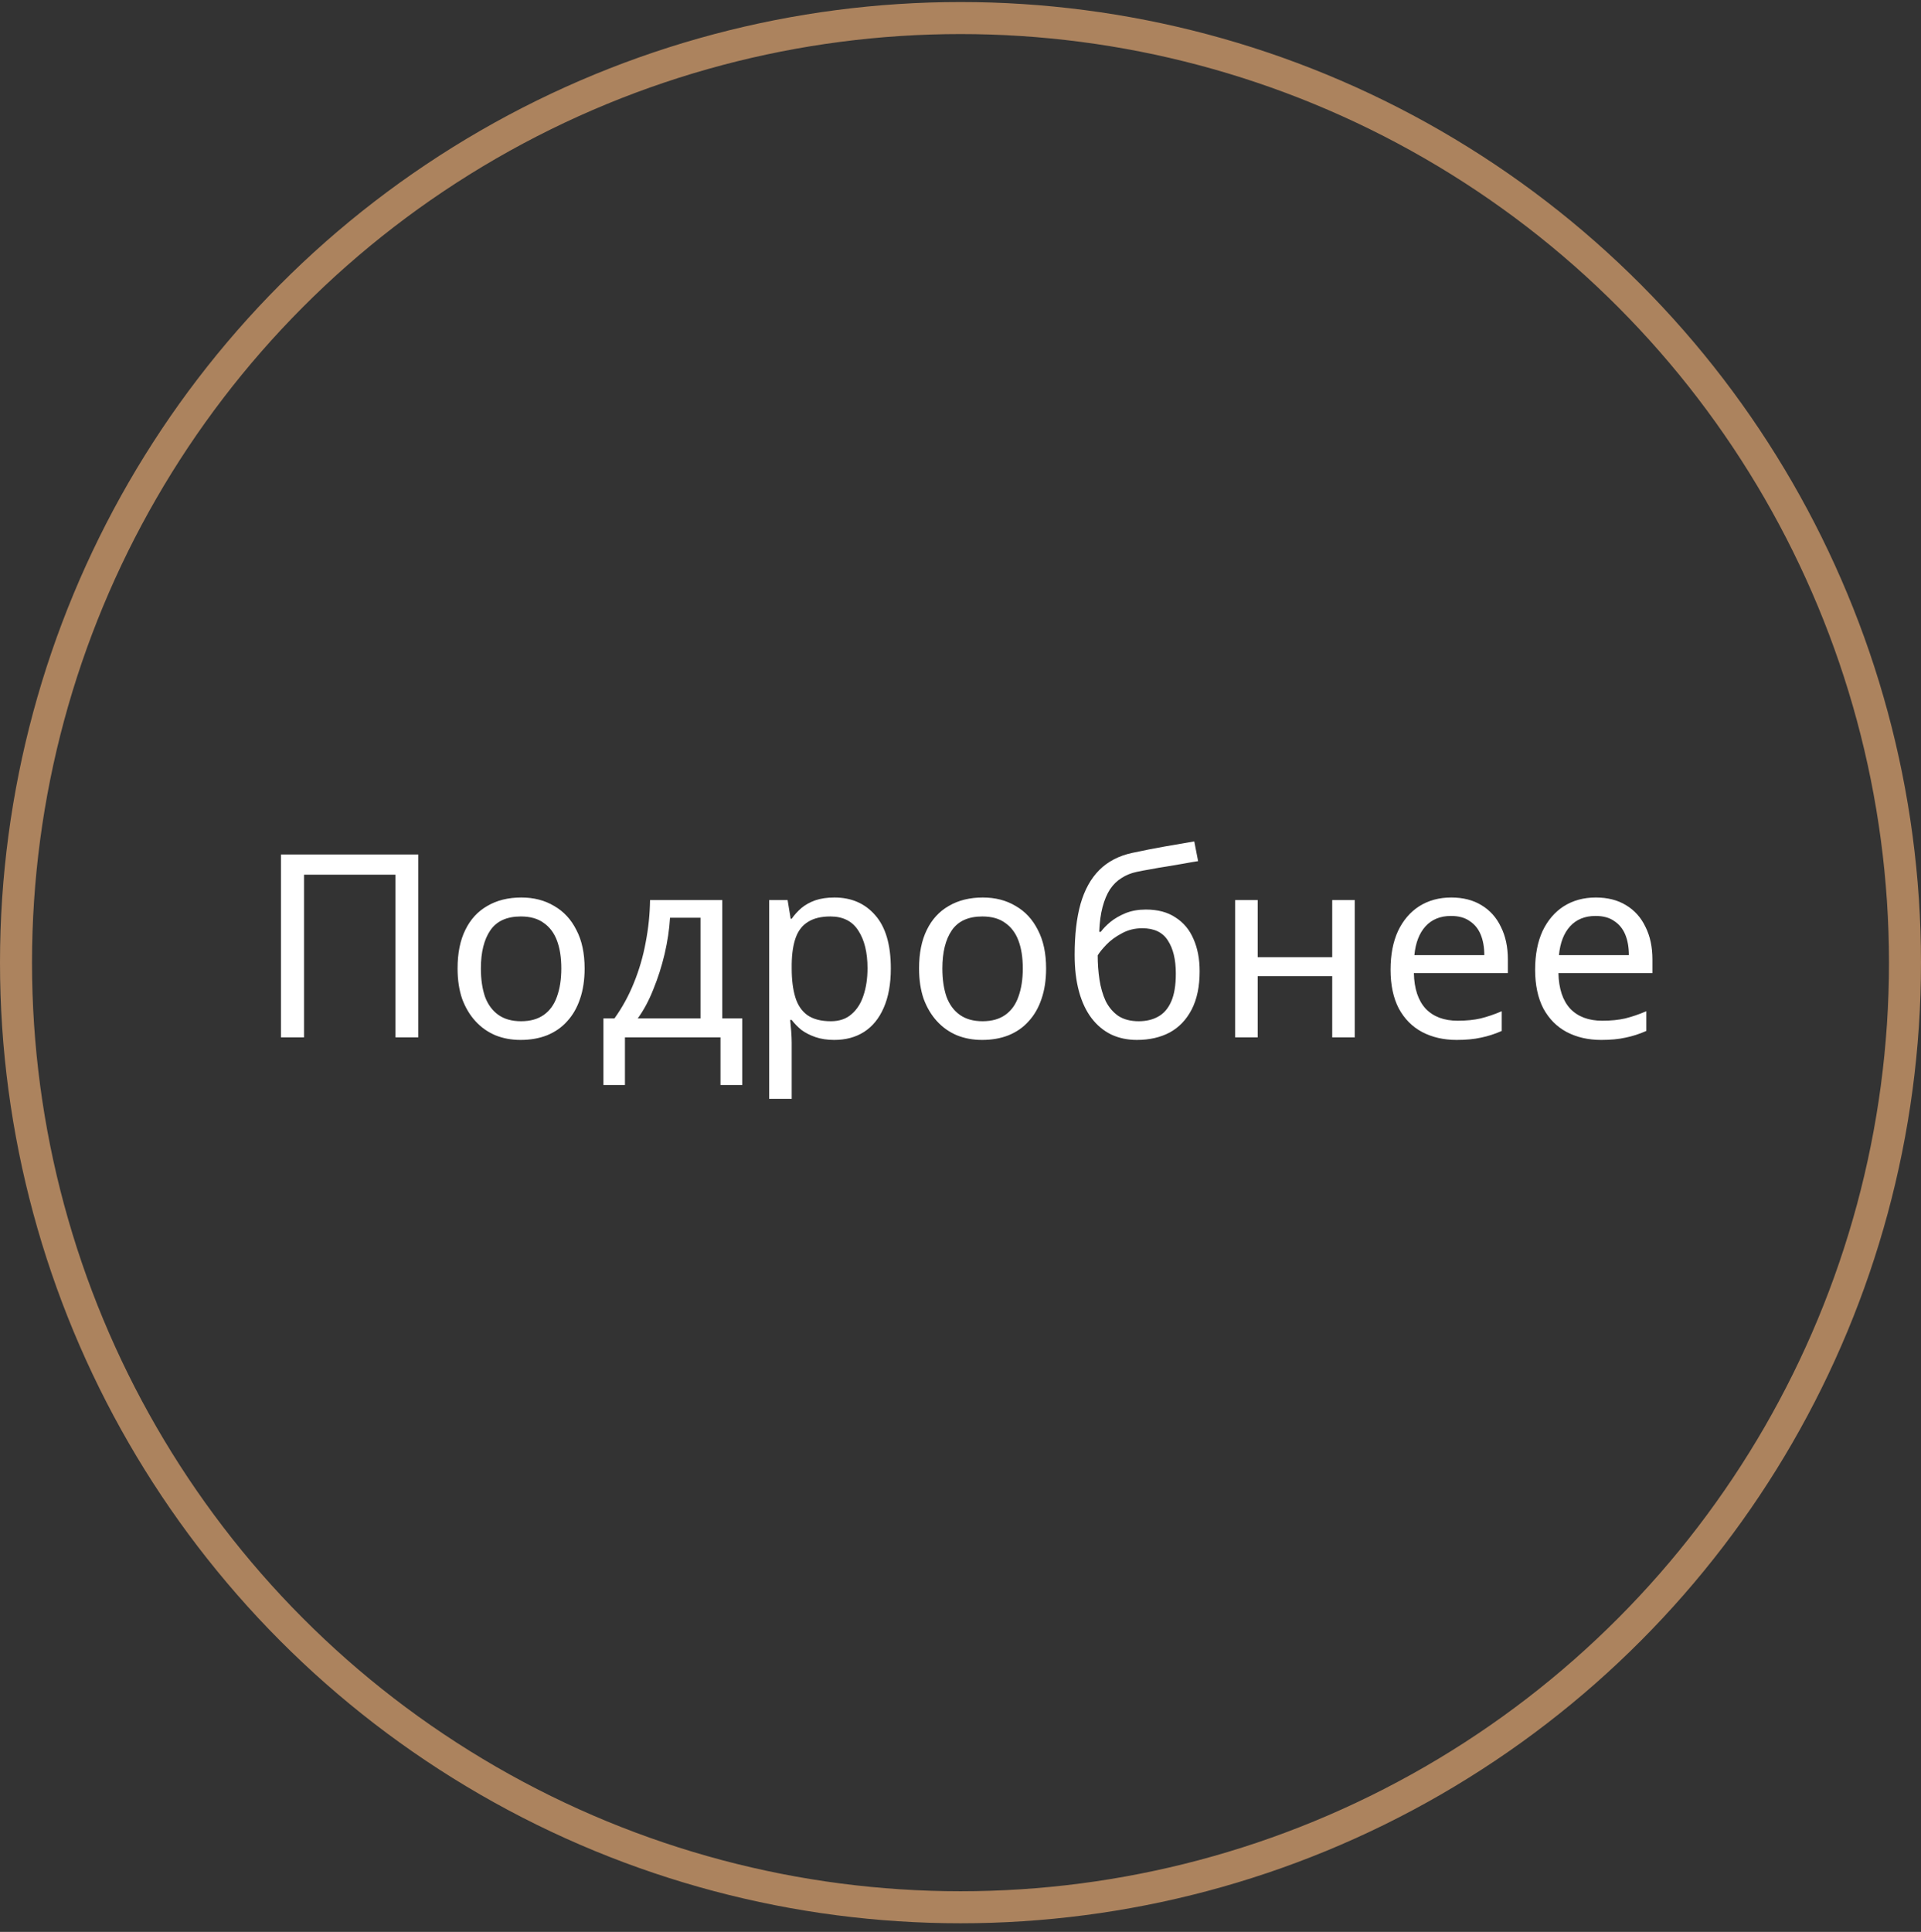
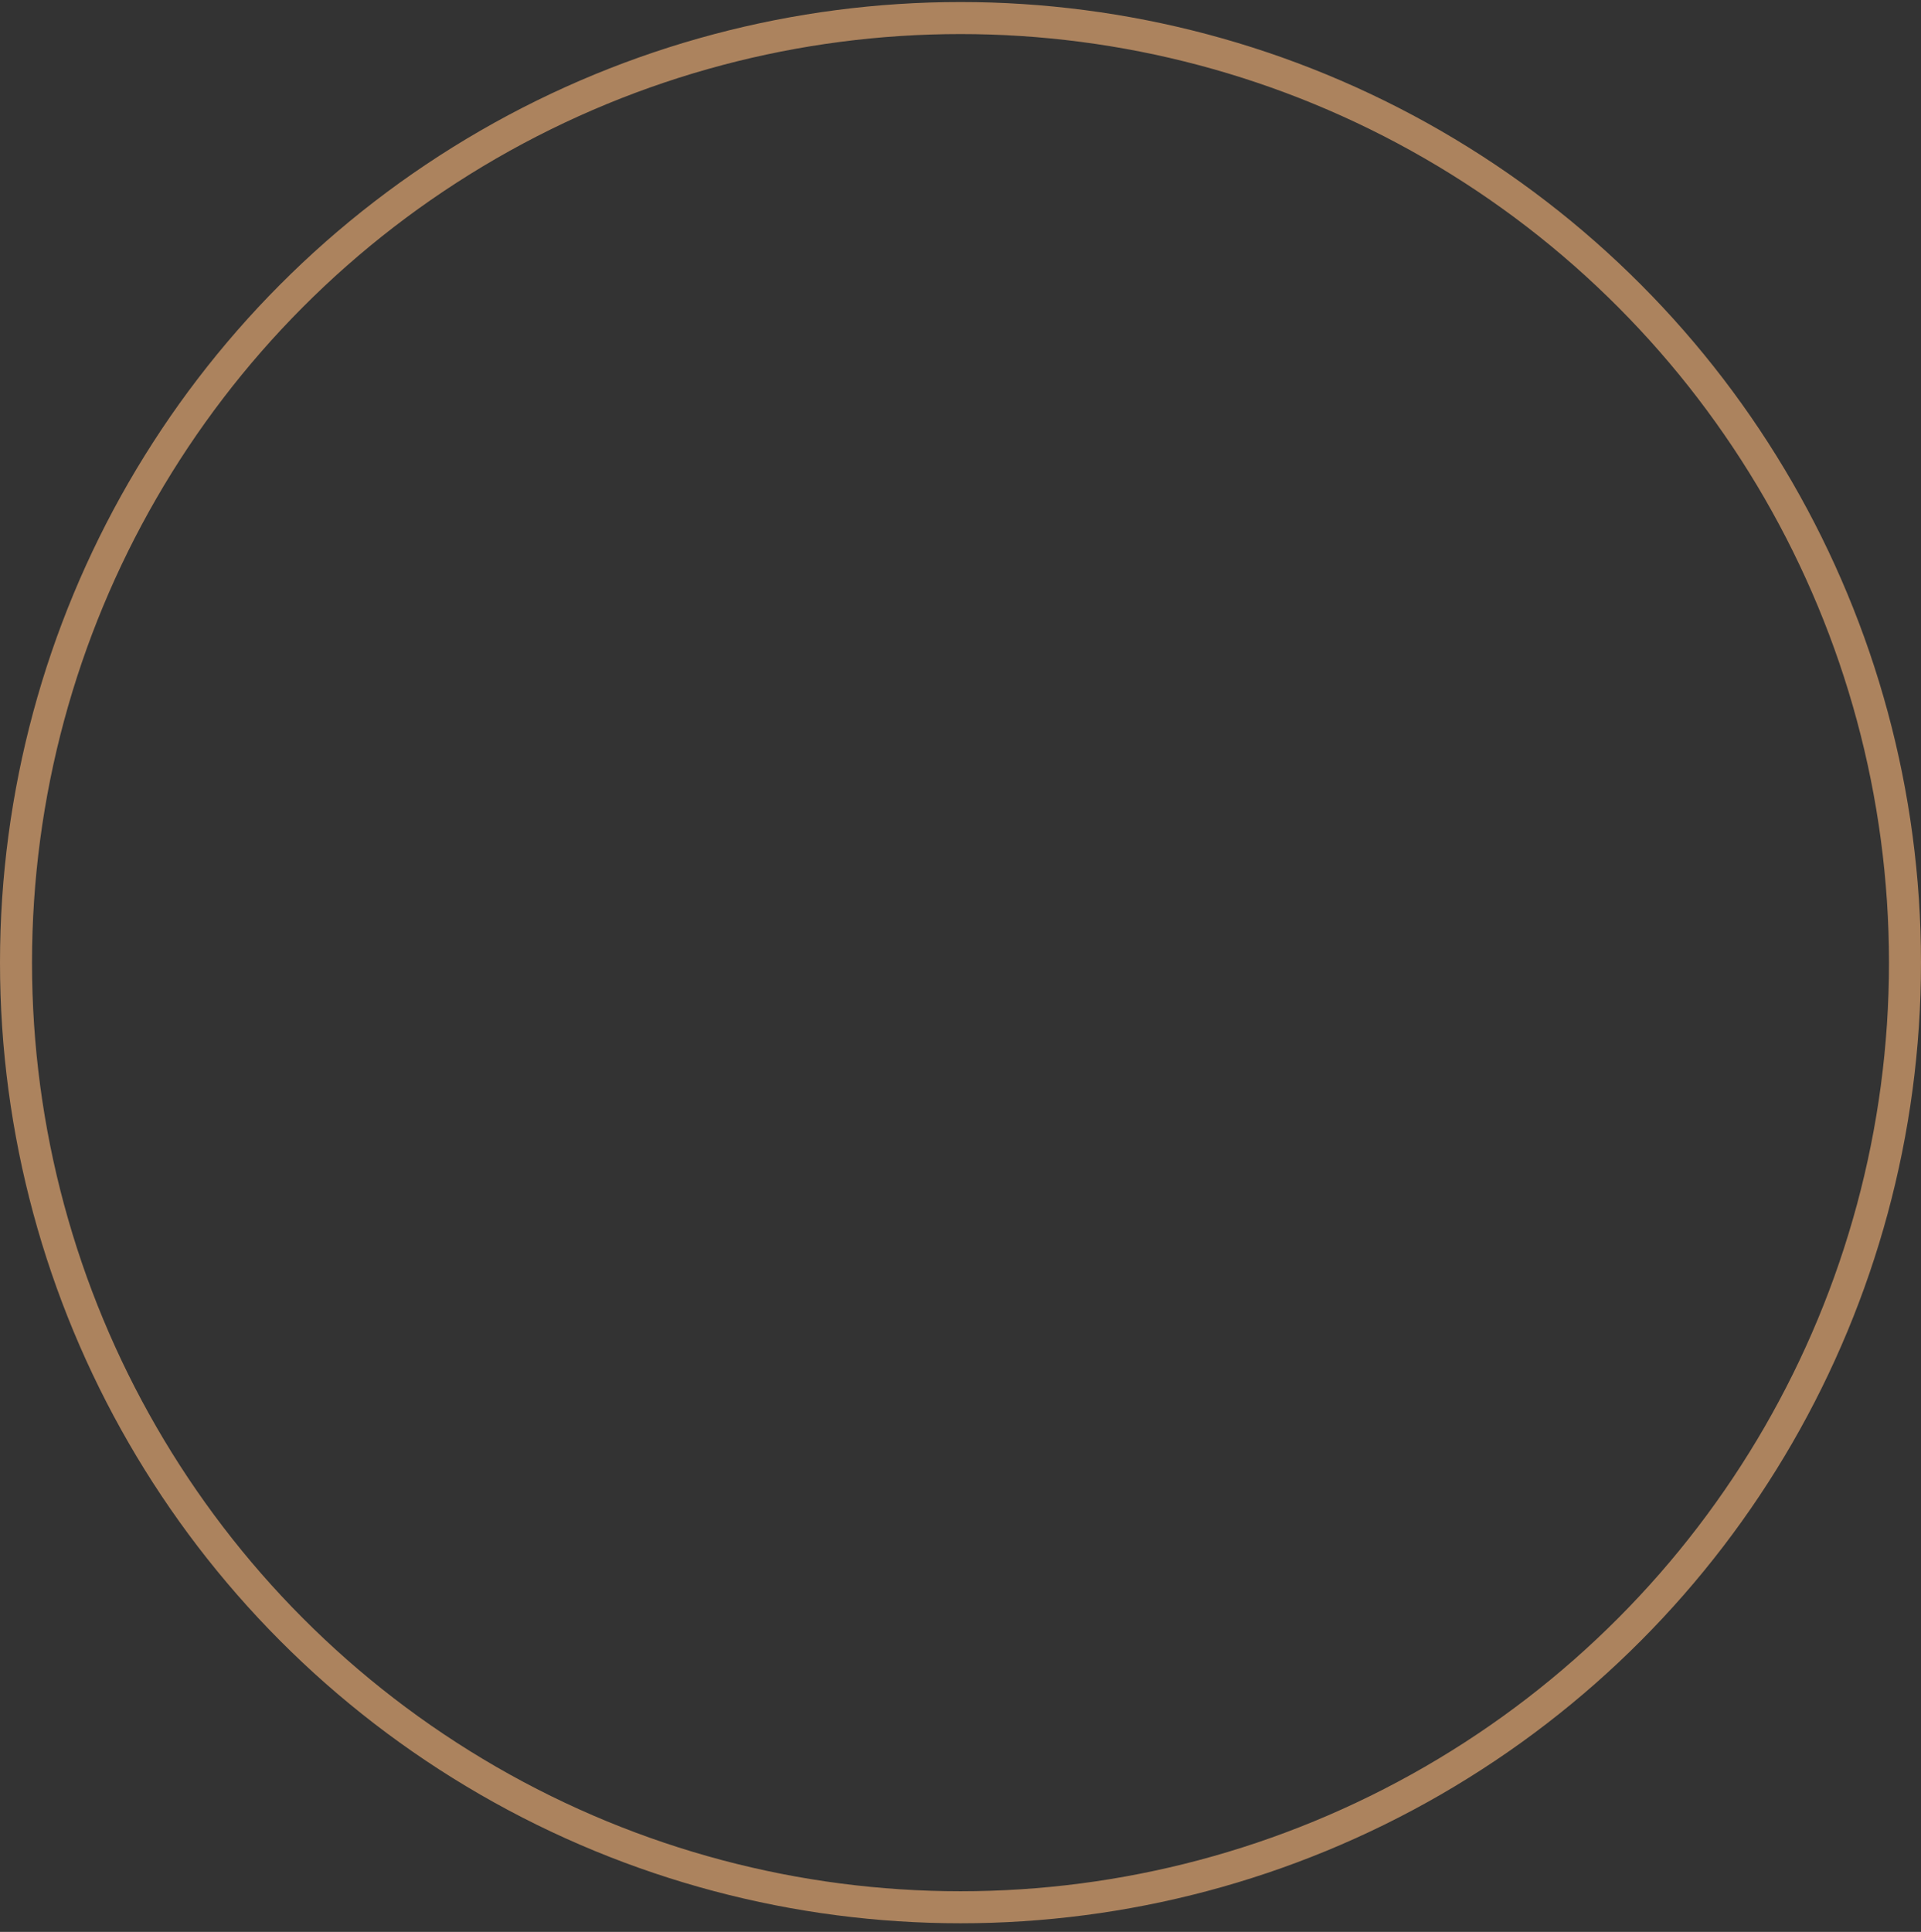
<svg xmlns="http://www.w3.org/2000/svg" width="180" height="181" viewBox="0 0 180 181" fill="none">
  <rect x="0" y="0" width="180" height="181" fill="#333333" stroke="none" />
  <circle cx="90" cy="90.191" r="88.5" stroke="#AC835E" stroke-width="3" />
-   <path d="M26.328 97.191V80.055H39.192V97.191H37.056V81.951H28.488V97.191H26.328ZM54.779 90.735C54.779 91.807 54.635 92.759 54.347 93.591C54.075 94.407 53.675 95.103 53.147 95.679C52.635 96.255 52.003 96.695 51.251 96.999C50.515 97.287 49.691 97.431 48.779 97.431C47.931 97.431 47.147 97.287 46.427 96.999C45.707 96.695 45.083 96.255 44.555 95.679C44.027 95.103 43.611 94.407 43.307 93.591C43.019 92.759 42.875 91.807 42.875 90.735C42.875 89.311 43.115 88.111 43.595 87.135C44.075 86.143 44.763 85.391 45.659 84.879C46.555 84.351 47.619 84.087 48.851 84.087C50.019 84.087 51.043 84.351 51.923 84.879C52.819 85.391 53.515 86.143 54.011 87.135C54.523 88.111 54.779 89.311 54.779 90.735ZM45.059 90.735C45.059 91.743 45.187 92.623 45.443 93.375C45.715 94.111 46.131 94.679 46.691 95.079C47.251 95.479 47.963 95.679 48.827 95.679C49.691 95.679 50.403 95.479 50.963 95.079C51.523 94.679 51.931 94.111 52.187 93.375C52.459 92.623 52.595 91.743 52.595 90.735C52.595 89.711 52.459 88.839 52.187 88.119C51.915 87.399 51.499 86.847 50.939 86.463C50.395 86.063 49.683 85.863 48.803 85.863C47.491 85.863 46.539 86.295 45.947 87.159C45.355 88.023 45.059 89.215 45.059 90.735ZM67.678 84.327V95.415H69.55V101.655H67.51V97.191H58.558V101.655H56.542V95.415H57.574C58.31 94.391 58.918 93.279 59.398 92.079C59.894 90.863 60.262 89.599 60.502 88.287C60.758 86.959 60.894 85.639 60.91 84.327H67.678ZM62.782 85.983C62.718 87.071 62.55 88.199 62.278 89.367C62.006 90.519 61.654 91.623 61.222 92.679C60.806 93.735 60.318 94.647 59.758 95.415H65.638V85.983H62.782ZM78.191 84.087C79.775 84.087 81.047 84.639 82.007 85.743C82.983 86.847 83.471 88.511 83.471 90.735C83.471 92.191 83.247 93.423 82.799 94.431C82.367 95.423 81.751 96.175 80.951 96.687C80.167 97.183 79.239 97.431 78.167 97.431C77.511 97.431 76.927 97.343 76.415 97.167C75.903 96.991 75.463 96.767 75.095 96.495C74.743 96.207 74.439 95.895 74.183 95.559H74.039C74.071 95.831 74.103 96.175 74.135 96.591C74.167 97.007 74.183 97.367 74.183 97.671V102.951H72.071V84.327H73.799L74.087 86.079H74.183C74.439 85.711 74.743 85.375 75.095 85.071C75.463 84.767 75.895 84.527 76.391 84.351C76.903 84.175 77.503 84.087 78.191 84.087ZM77.807 85.863C76.943 85.863 76.247 86.031 75.719 86.367C75.191 86.687 74.807 87.175 74.567 87.831C74.327 88.487 74.199 89.319 74.183 90.327V90.735C74.183 91.791 74.295 92.687 74.519 93.423C74.743 94.159 75.119 94.719 75.647 95.103C76.191 95.487 76.927 95.679 77.855 95.679C78.639 95.679 79.279 95.463 79.775 95.031C80.287 94.599 80.663 94.015 80.903 93.279C81.159 92.527 81.287 91.671 81.287 90.711C81.287 89.239 80.999 88.063 80.423 87.183C79.863 86.303 78.991 85.863 77.807 85.863ZM98.021 90.735C98.021 91.807 97.877 92.759 97.589 93.591C97.317 94.407 96.917 95.103 96.389 95.679C95.877 96.255 95.245 96.695 94.493 96.999C93.757 97.287 92.933 97.431 92.021 97.431C91.173 97.431 90.389 97.287 89.669 96.999C88.949 96.695 88.325 96.255 87.797 95.679C87.269 95.103 86.853 94.407 86.549 93.591C86.261 92.759 86.117 91.807 86.117 90.735C86.117 89.311 86.357 88.111 86.837 87.135C87.317 86.143 88.005 85.391 88.901 84.879C89.797 84.351 90.861 84.087 92.093 84.087C93.261 84.087 94.285 84.351 95.165 84.879C96.061 85.391 96.757 86.143 97.253 87.135C97.765 88.111 98.021 89.311 98.021 90.735ZM88.301 90.735C88.301 91.743 88.429 92.623 88.685 93.375C88.957 94.111 89.373 94.679 89.933 95.079C90.493 95.479 91.205 95.679 92.069 95.679C92.933 95.679 93.645 95.479 94.205 95.079C94.765 94.679 95.173 94.111 95.429 93.375C95.701 92.623 95.837 91.743 95.837 90.735C95.837 89.711 95.701 88.839 95.429 88.119C95.157 87.399 94.741 86.847 94.181 86.463C93.637 86.063 92.925 85.863 92.045 85.863C90.733 85.863 89.781 86.295 89.189 87.159C88.597 88.023 88.301 89.215 88.301 90.735ZM100.696 89.463C100.696 87.591 100.88 85.999 101.248 84.687C101.632 83.359 102.216 82.303 103 81.519C103.8 80.719 104.824 80.183 106.072 79.911C107.112 79.687 108.128 79.487 109.12 79.311C110.112 79.135 111.04 78.975 111.904 78.831L112.264 80.679C111.848 80.743 111.384 80.823 110.872 80.919C110.36 80.999 109.84 81.087 109.312 81.183C108.784 81.263 108.272 81.351 107.776 81.447C107.296 81.527 106.872 81.607 106.504 81.687C105.976 81.799 105.504 81.991 105.088 82.263C104.672 82.519 104.312 82.871 104.008 83.319C103.72 83.767 103.488 84.319 103.312 84.975C103.136 85.631 103.032 86.407 103 87.303H103.144C103.368 86.999 103.672 86.687 104.056 86.367C104.456 86.047 104.928 85.775 105.472 85.551C106.032 85.327 106.664 85.215 107.368 85.215C108.488 85.215 109.416 85.463 110.152 85.959C110.904 86.439 111.464 87.111 111.832 87.975C112.216 88.839 112.408 89.847 112.408 90.999C112.408 92.423 112.16 93.615 111.664 94.575C111.168 95.535 110.48 96.255 109.6 96.735C108.72 97.199 107.696 97.431 106.528 97.431C105.648 97.431 104.848 97.263 104.128 96.927C103.408 96.575 102.792 96.063 102.28 95.391C101.768 94.719 101.376 93.887 101.104 92.895C100.832 91.903 100.696 90.759 100.696 89.463ZM106.696 95.679C107.4 95.679 108.008 95.535 108.52 95.247C109.048 94.959 109.456 94.487 109.744 93.831C110.032 93.175 110.176 92.303 110.176 91.215C110.176 89.903 109.928 88.871 109.432 88.119C108.952 87.351 108.152 86.967 107.032 86.967C106.328 86.967 105.688 87.127 105.112 87.447C104.536 87.751 104.056 88.103 103.672 88.503C103.288 88.903 103.016 89.239 102.856 89.511C102.856 90.295 102.912 91.055 103.024 91.791C103.136 92.527 103.328 93.191 103.6 93.783C103.888 94.359 104.28 94.823 104.776 95.175C105.288 95.511 105.928 95.679 106.696 95.679ZM117.847 84.327V89.679H124.831V84.327H126.943V97.191H124.831V91.455H117.847V97.191H115.735V84.327H117.847ZM135.985 84.087C137.089 84.087 138.033 84.327 138.817 84.807C139.617 85.287 140.225 85.967 140.641 86.847C141.073 87.711 141.289 88.727 141.289 89.895V91.167H132.481C132.513 92.623 132.881 93.735 133.585 94.503C134.305 95.255 135.305 95.631 136.585 95.631C137.401 95.631 138.121 95.559 138.745 95.415C139.385 95.255 140.041 95.031 140.713 94.743V96.591C140.057 96.879 139.409 97.087 138.769 97.215C138.129 97.359 137.369 97.431 136.489 97.431C135.273 97.431 134.193 97.183 133.249 96.687C132.321 96.191 131.593 95.455 131.065 94.479C130.553 93.487 130.297 92.279 130.297 90.855C130.297 89.447 130.529 88.239 130.993 87.231C131.473 86.223 132.137 85.447 132.985 84.903C133.849 84.359 134.849 84.087 135.985 84.087ZM135.961 85.815C134.953 85.815 134.153 86.143 133.561 86.799C132.985 87.439 132.641 88.335 132.529 89.487H139.081C139.081 88.751 138.969 88.111 138.745 87.567C138.521 87.023 138.177 86.599 137.713 86.295C137.265 85.975 136.681 85.815 135.961 85.815ZM149.531 84.087C150.635 84.087 151.579 84.327 152.363 84.807C153.163 85.287 153.771 85.967 154.187 86.847C154.619 87.711 154.835 88.727 154.835 89.895V91.167H146.027C146.059 92.623 146.427 93.735 147.131 94.503C147.851 95.255 148.851 95.631 150.131 95.631C150.947 95.631 151.667 95.559 152.291 95.415C152.931 95.255 153.587 95.031 154.259 94.743V96.591C153.603 96.879 152.955 97.087 152.315 97.215C151.675 97.359 150.915 97.431 150.035 97.431C148.819 97.431 147.739 97.183 146.795 96.687C145.867 96.191 145.139 95.455 144.611 94.479C144.099 93.487 143.843 92.279 143.843 90.855C143.843 89.447 144.075 88.239 144.539 87.231C145.019 86.223 145.683 85.447 146.531 84.903C147.395 84.359 148.395 84.087 149.531 84.087ZM149.507 85.815C148.499 85.815 147.699 86.143 147.107 86.799C146.531 87.439 146.187 88.335 146.075 89.487H152.627C152.627 88.751 152.515 88.111 152.291 87.567C152.067 87.023 151.723 86.599 151.259 86.295C150.811 85.975 150.227 85.815 149.507 85.815Z" fill="white" />
</svg>